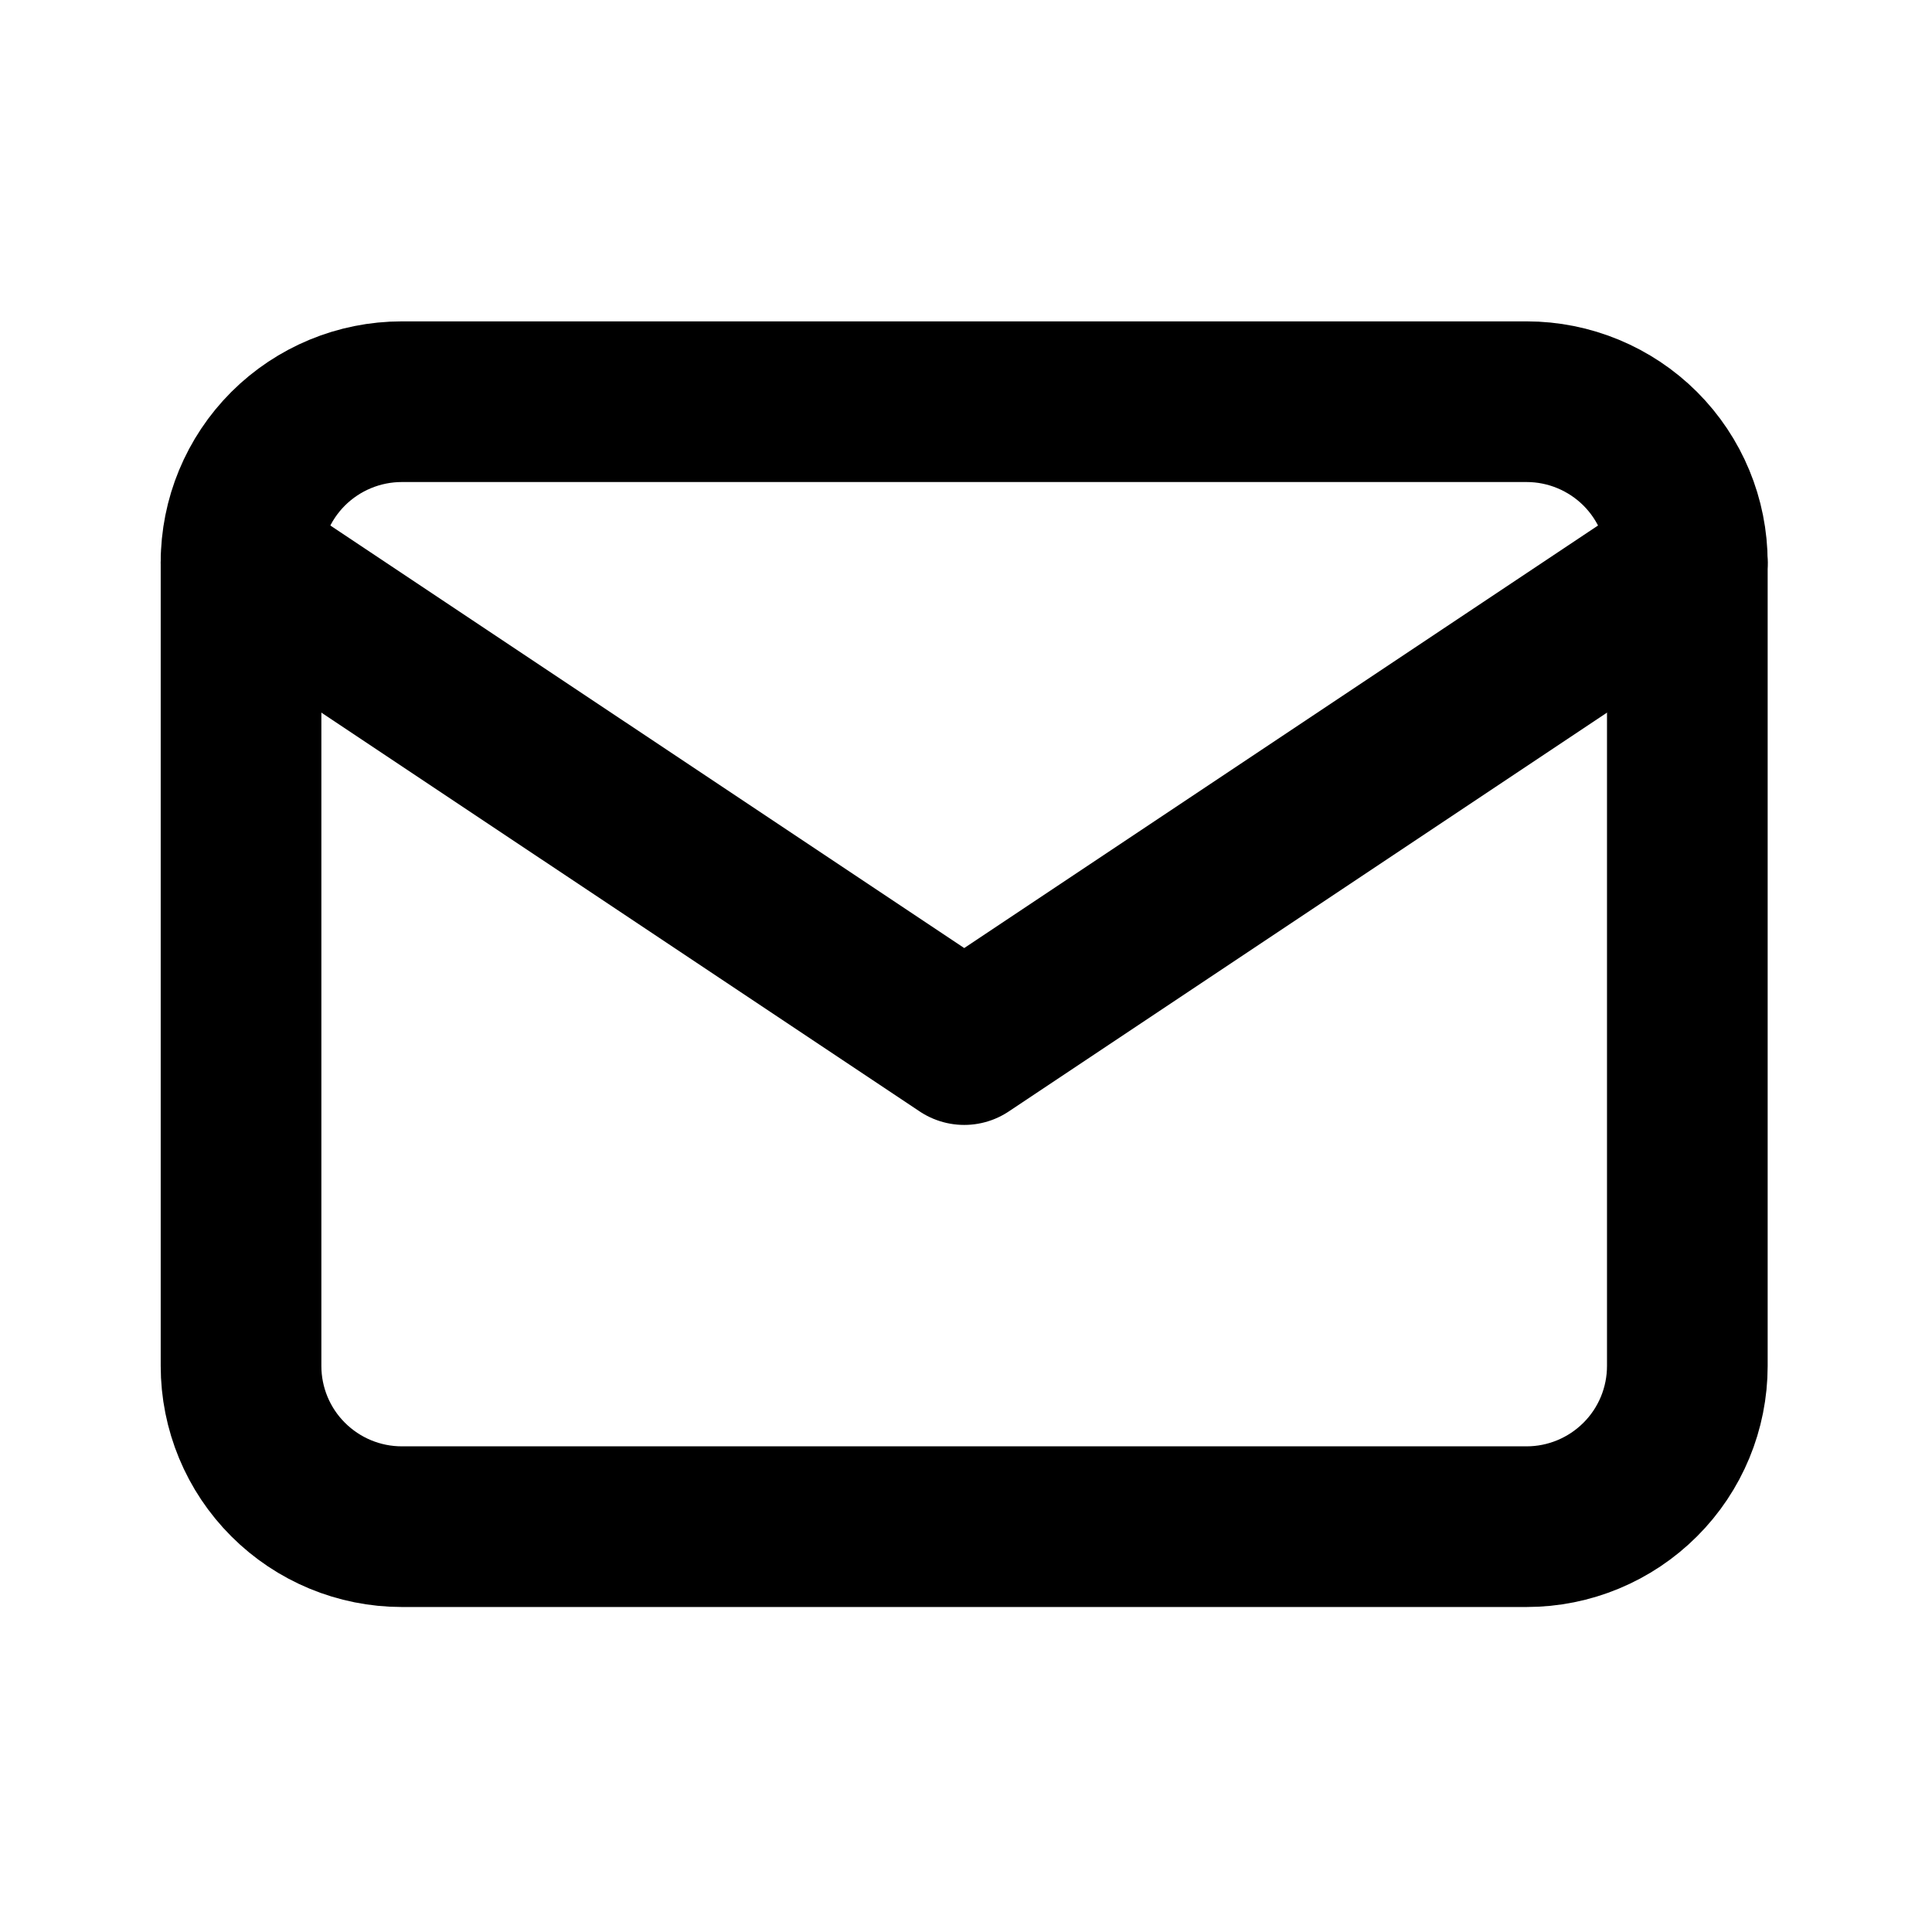
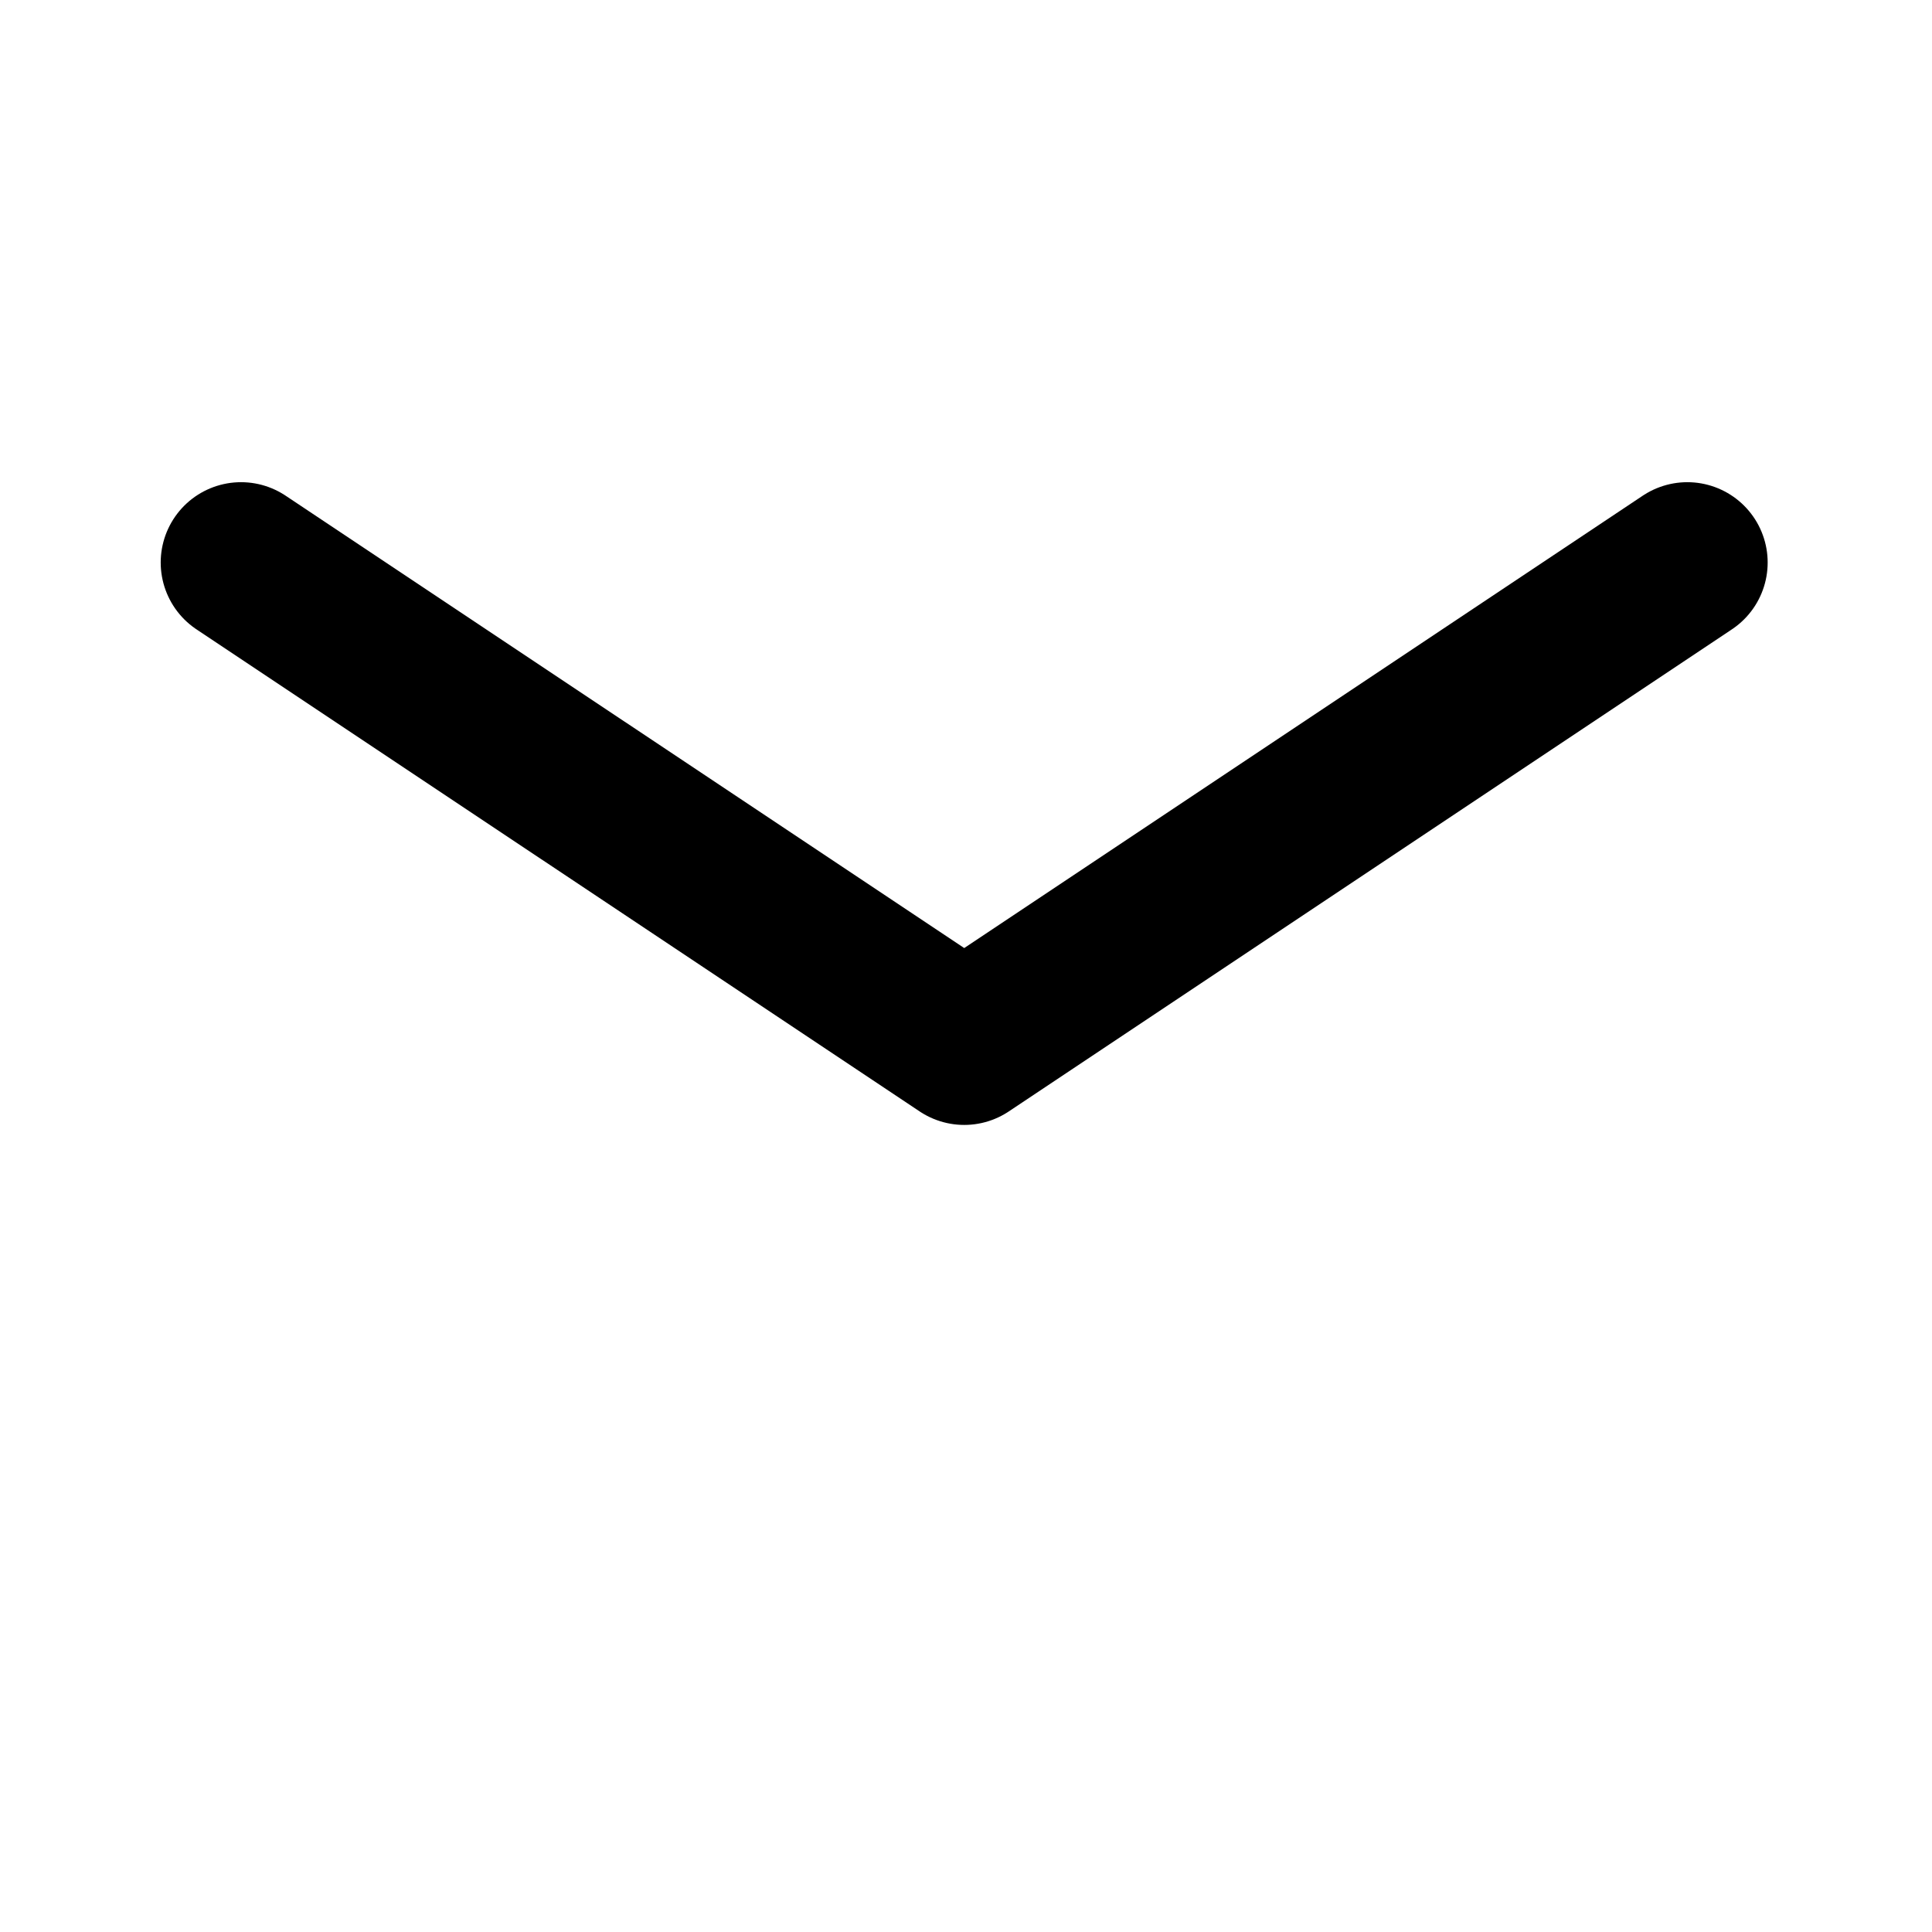
<svg xmlns="http://www.w3.org/2000/svg" width="25" height="25" viewBox="0 0 25 25" fill="none">
-   <path d="M3.119 7.278C3.119 6.726 3.338 6.197 3.728 5.807C4.118 5.418 4.647 5.198 5.199 5.198H19.755C20.306 5.198 20.835 5.418 21.225 5.807C21.615 6.197 21.834 6.726 21.834 7.278V17.675C21.834 18.227 21.615 18.756 21.225 19.145C20.835 19.535 20.306 19.755 19.755 19.755H5.199C4.647 19.755 4.118 19.535 3.728 19.145C3.338 18.756 3.119 18.227 3.119 17.675V7.278Z" stroke="black" stroke-width="2.079" stroke-linecap="round" stroke-linejoin="round" />
  <path d="M3.119 7.279L12.477 13.517L21.834 7.279" stroke="black" stroke-width="2.079" stroke-linecap="round" stroke-linejoin="round" />
</svg>